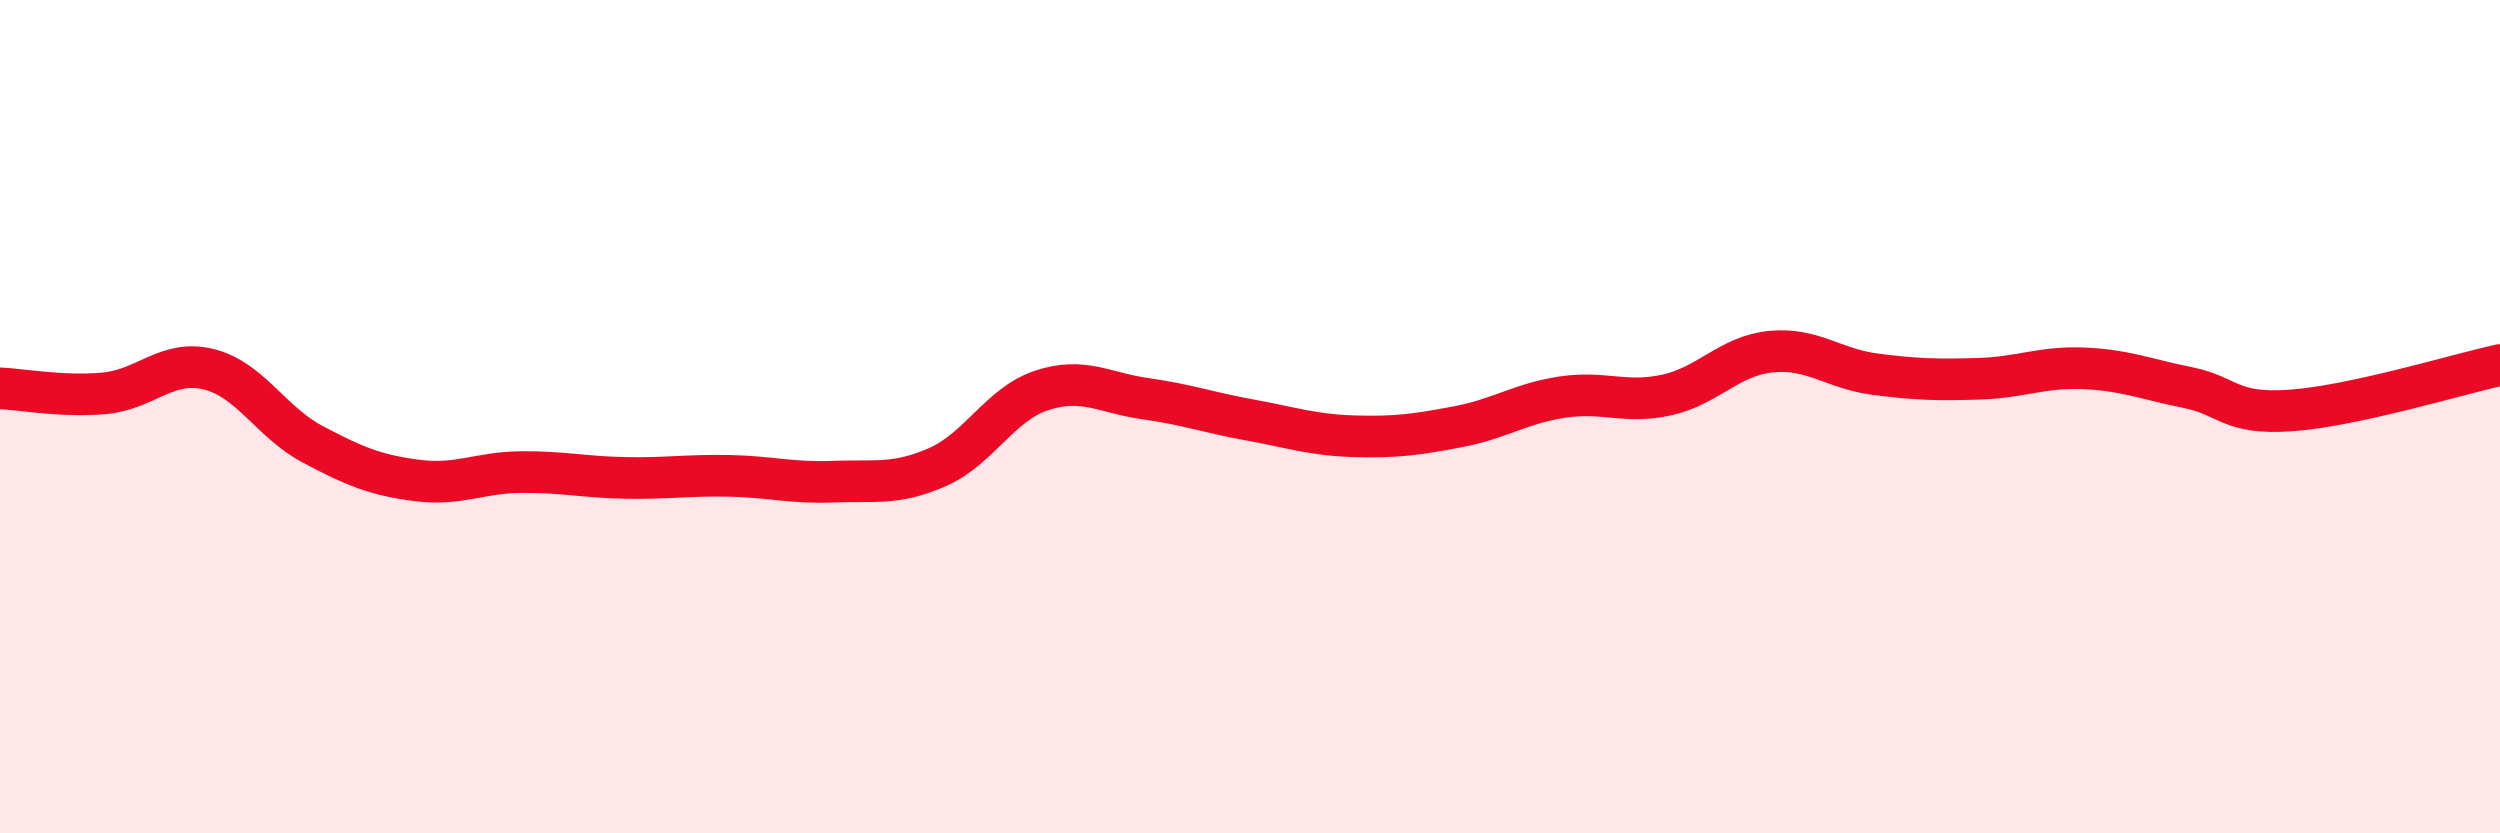
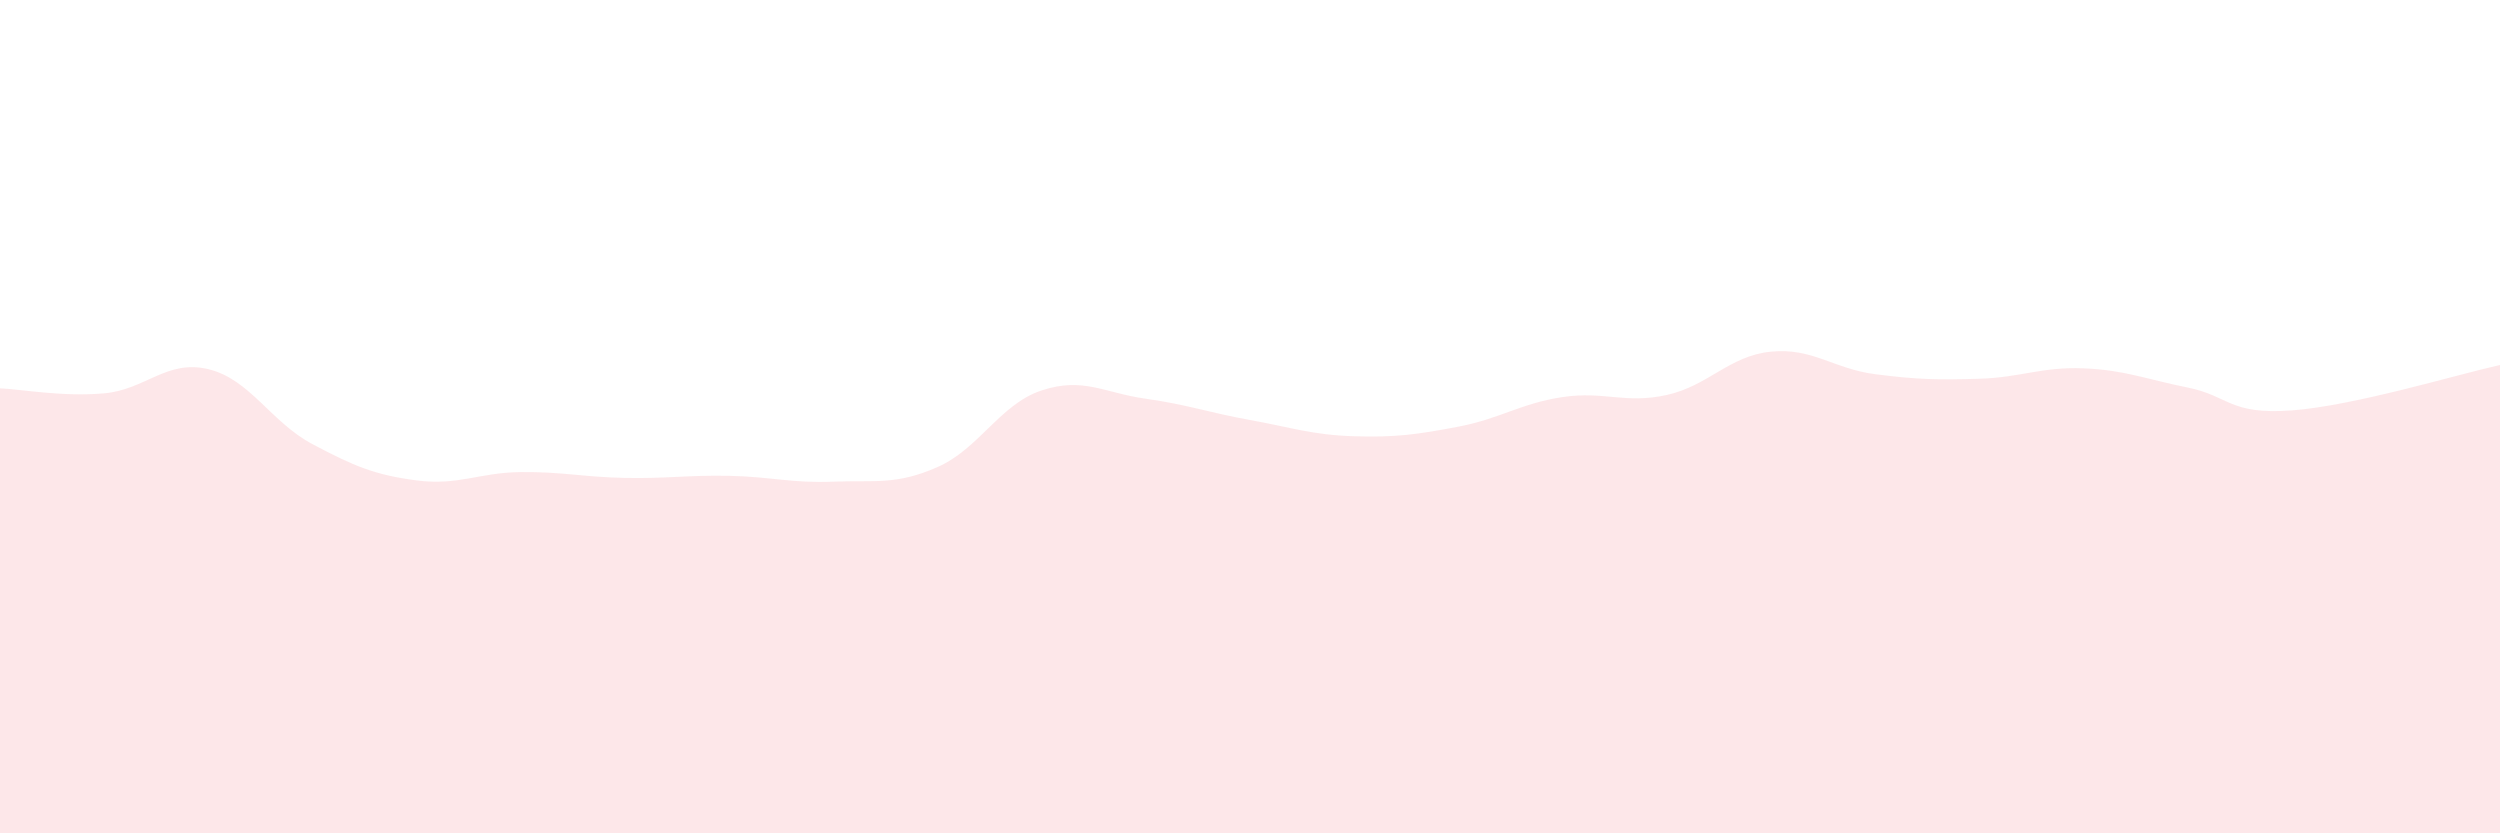
<svg xmlns="http://www.w3.org/2000/svg" width="60" height="20" viewBox="0 0 60 20">
  <path d="M 0,9.32 C 0.5,9.34 1.5,9.53 2.5,9.44 C 3.5,9.35 4,8.62 5,8.86 C 6,9.1 6.5,10.13 7.5,10.66 C 8.5,11.19 9,11.4 10,11.53 C 11,11.66 11.5,11.34 12.5,11.33 C 13.5,11.32 14,11.45 15,11.47 C 16,11.49 16.5,11.4 17.5,11.42 C 18.5,11.44 19,11.6 20,11.56 C 21,11.52 21.5,11.65 22.5,11.21 C 23.5,10.77 24,9.7 25,9.37 C 26,9.04 26.5,9.43 27.5,9.57 C 28.5,9.71 29,9.9 30,10.08 C 31,10.26 31.5,10.44 32.5,10.47 C 33.5,10.5 34,10.43 35,10.24 C 36,10.05 36.5,9.68 37.5,9.53 C 38.5,9.38 39,9.7 40,9.48 C 41,9.26 41.5,8.54 42.5,8.44 C 43.5,8.34 44,8.85 45,8.98 C 46,9.11 46.5,9.12 47.5,9.09 C 48.5,9.06 49,8.8 50,8.84 C 51,8.88 51.5,9.1 52.5,9.3 C 53.5,9.5 53.5,9.96 55,9.85 C 56.5,9.74 59,8.98 60,8.76L60 20L0 20Z" fill="#EB0A25" opacity="0.1" stroke-linecap="round" stroke-linejoin="round" />
-   <path d="M 0,9.32 C 0.5,9.34 1.5,9.53 2.5,9.44 C 3.5,9.35 4,8.62 5,8.86 C 6,9.1 6.5,10.13 7.5,10.66 C 8.5,11.19 9,11.4 10,11.53 C 11,11.66 11.5,11.34 12.5,11.33 C 13.5,11.32 14,11.45 15,11.47 C 16,11.49 16.5,11.4 17.5,11.42 C 18.5,11.44 19,11.6 20,11.56 C 21,11.52 21.5,11.65 22.5,11.21 C 23.5,10.77 24,9.7 25,9.37 C 26,9.04 26.5,9.43 27.5,9.57 C 28.5,9.71 29,9.9 30,10.08 C 31,10.26 31.5,10.44 32.5,10.47 C 33.5,10.5 34,10.43 35,10.24 C 36,10.05 36.5,9.68 37.5,9.53 C 38.5,9.38 39,9.7 40,9.48 C 41,9.26 41.5,8.54 42.5,8.44 C 43.5,8.34 44,8.85 45,8.98 C 46,9.11 46.5,9.12 47.5,9.09 C 48.5,9.06 49,8.8 50,8.84 C 51,8.88 51.5,9.1 52.5,9.3 C 53.5,9.5 53.5,9.96 55,9.85 C 56.5,9.74 59,8.98 60,8.76" stroke="#EB0A25" stroke-width="1" fill="none" stroke-linecap="round" stroke-linejoin="round" />
</svg>